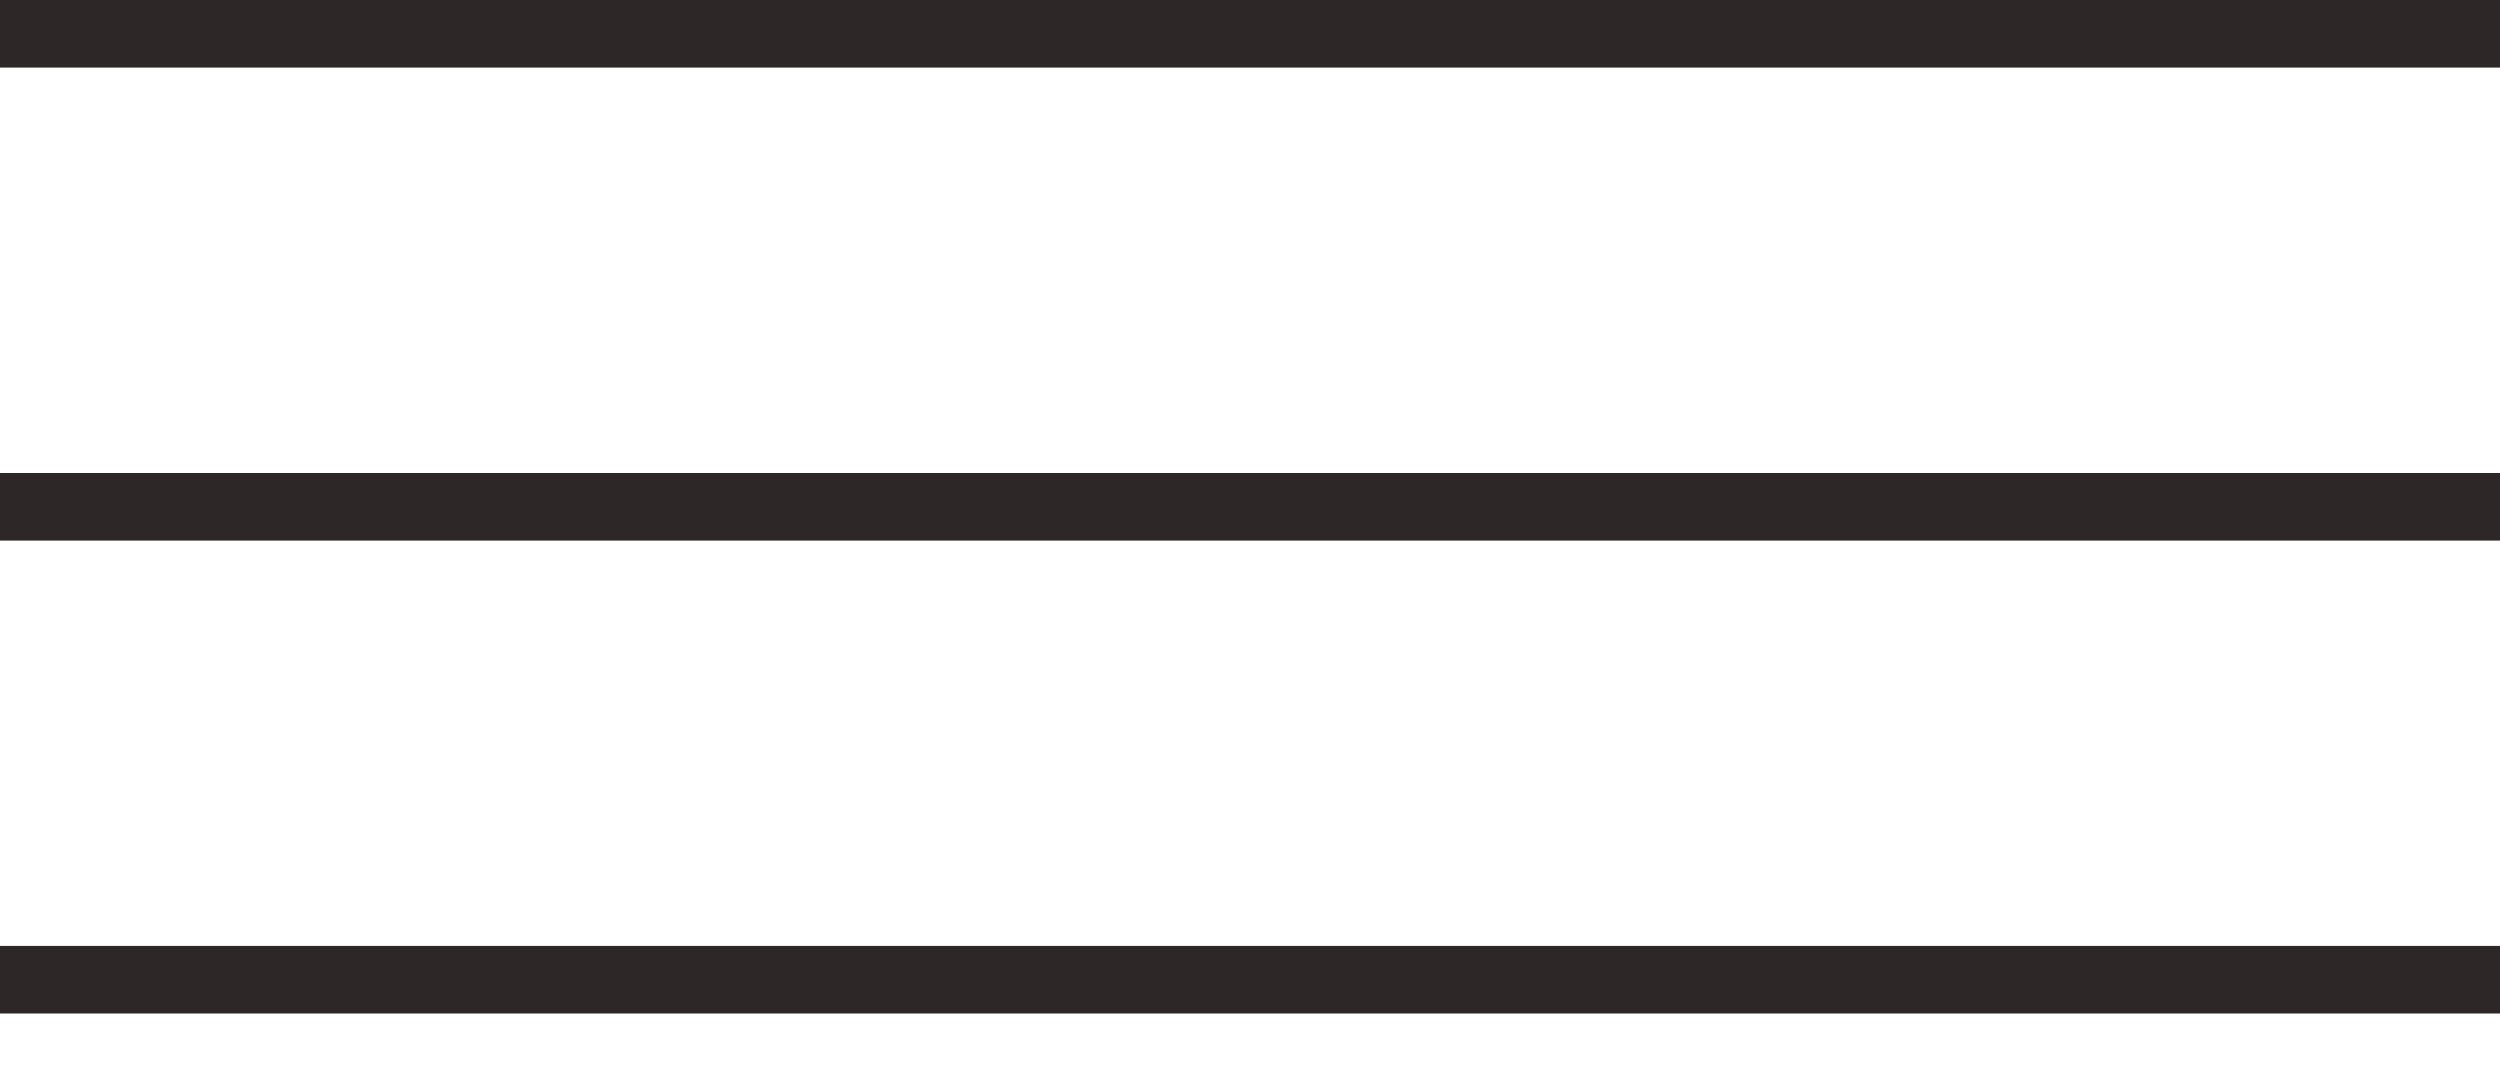
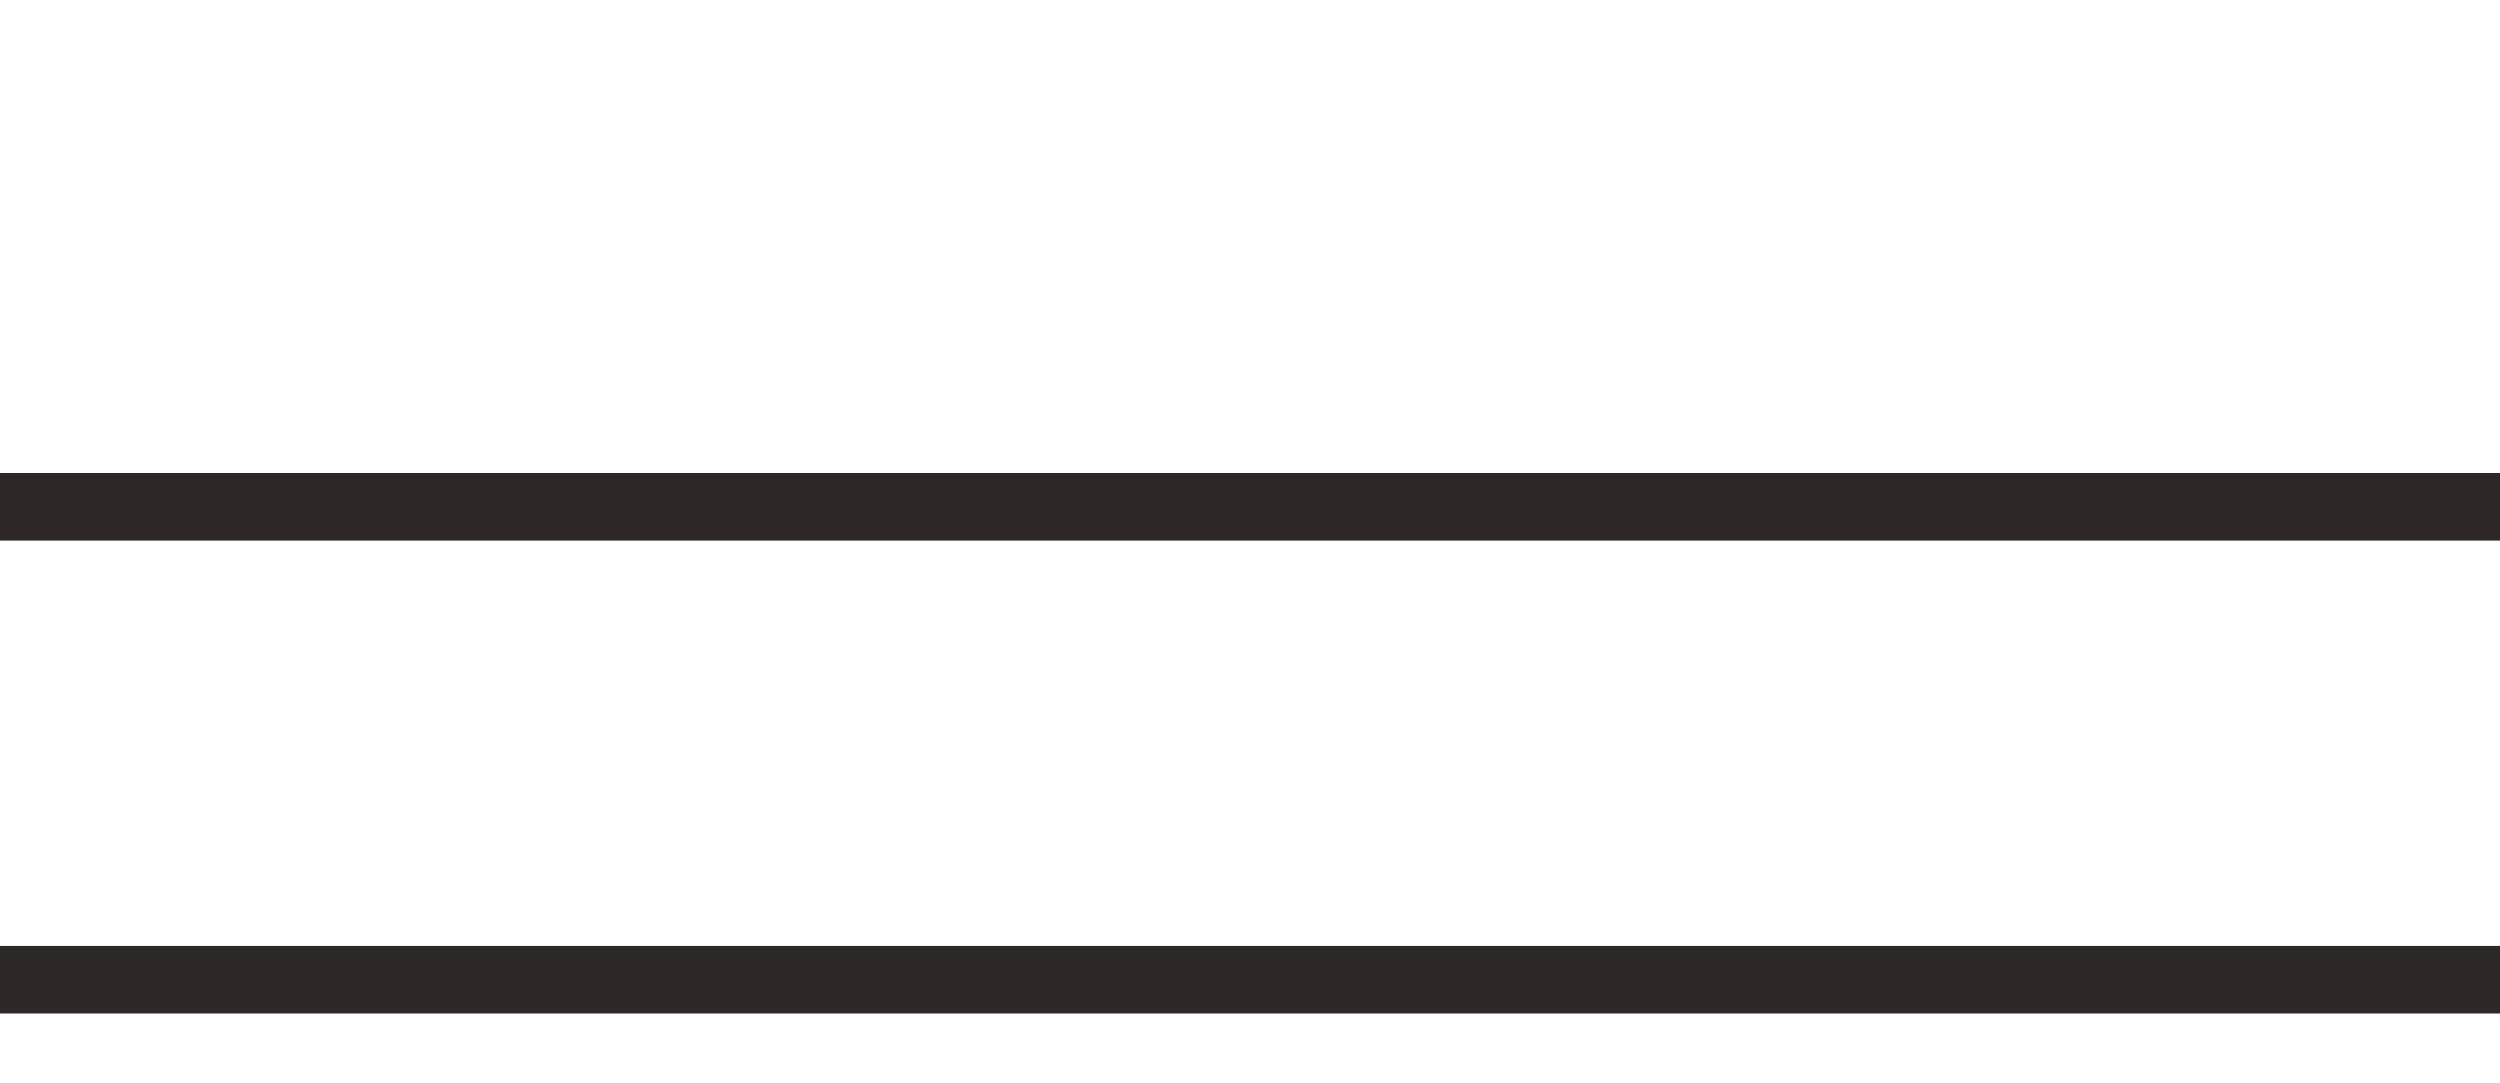
<svg xmlns="http://www.w3.org/2000/svg" width="30" height="13" viewBox="0 0 30 13" fill="none">
-   <path d="M0 0.811H30V-1.97887e-05H0V0.811Z" fill="#2D2727" />
  <path d="M0 6.487H30V5.676H0V6.487Z" fill="#2D2727" />
  <path d="M0 12.162H30V11.351H0V12.162Z" fill="#2D2727" />
</svg>